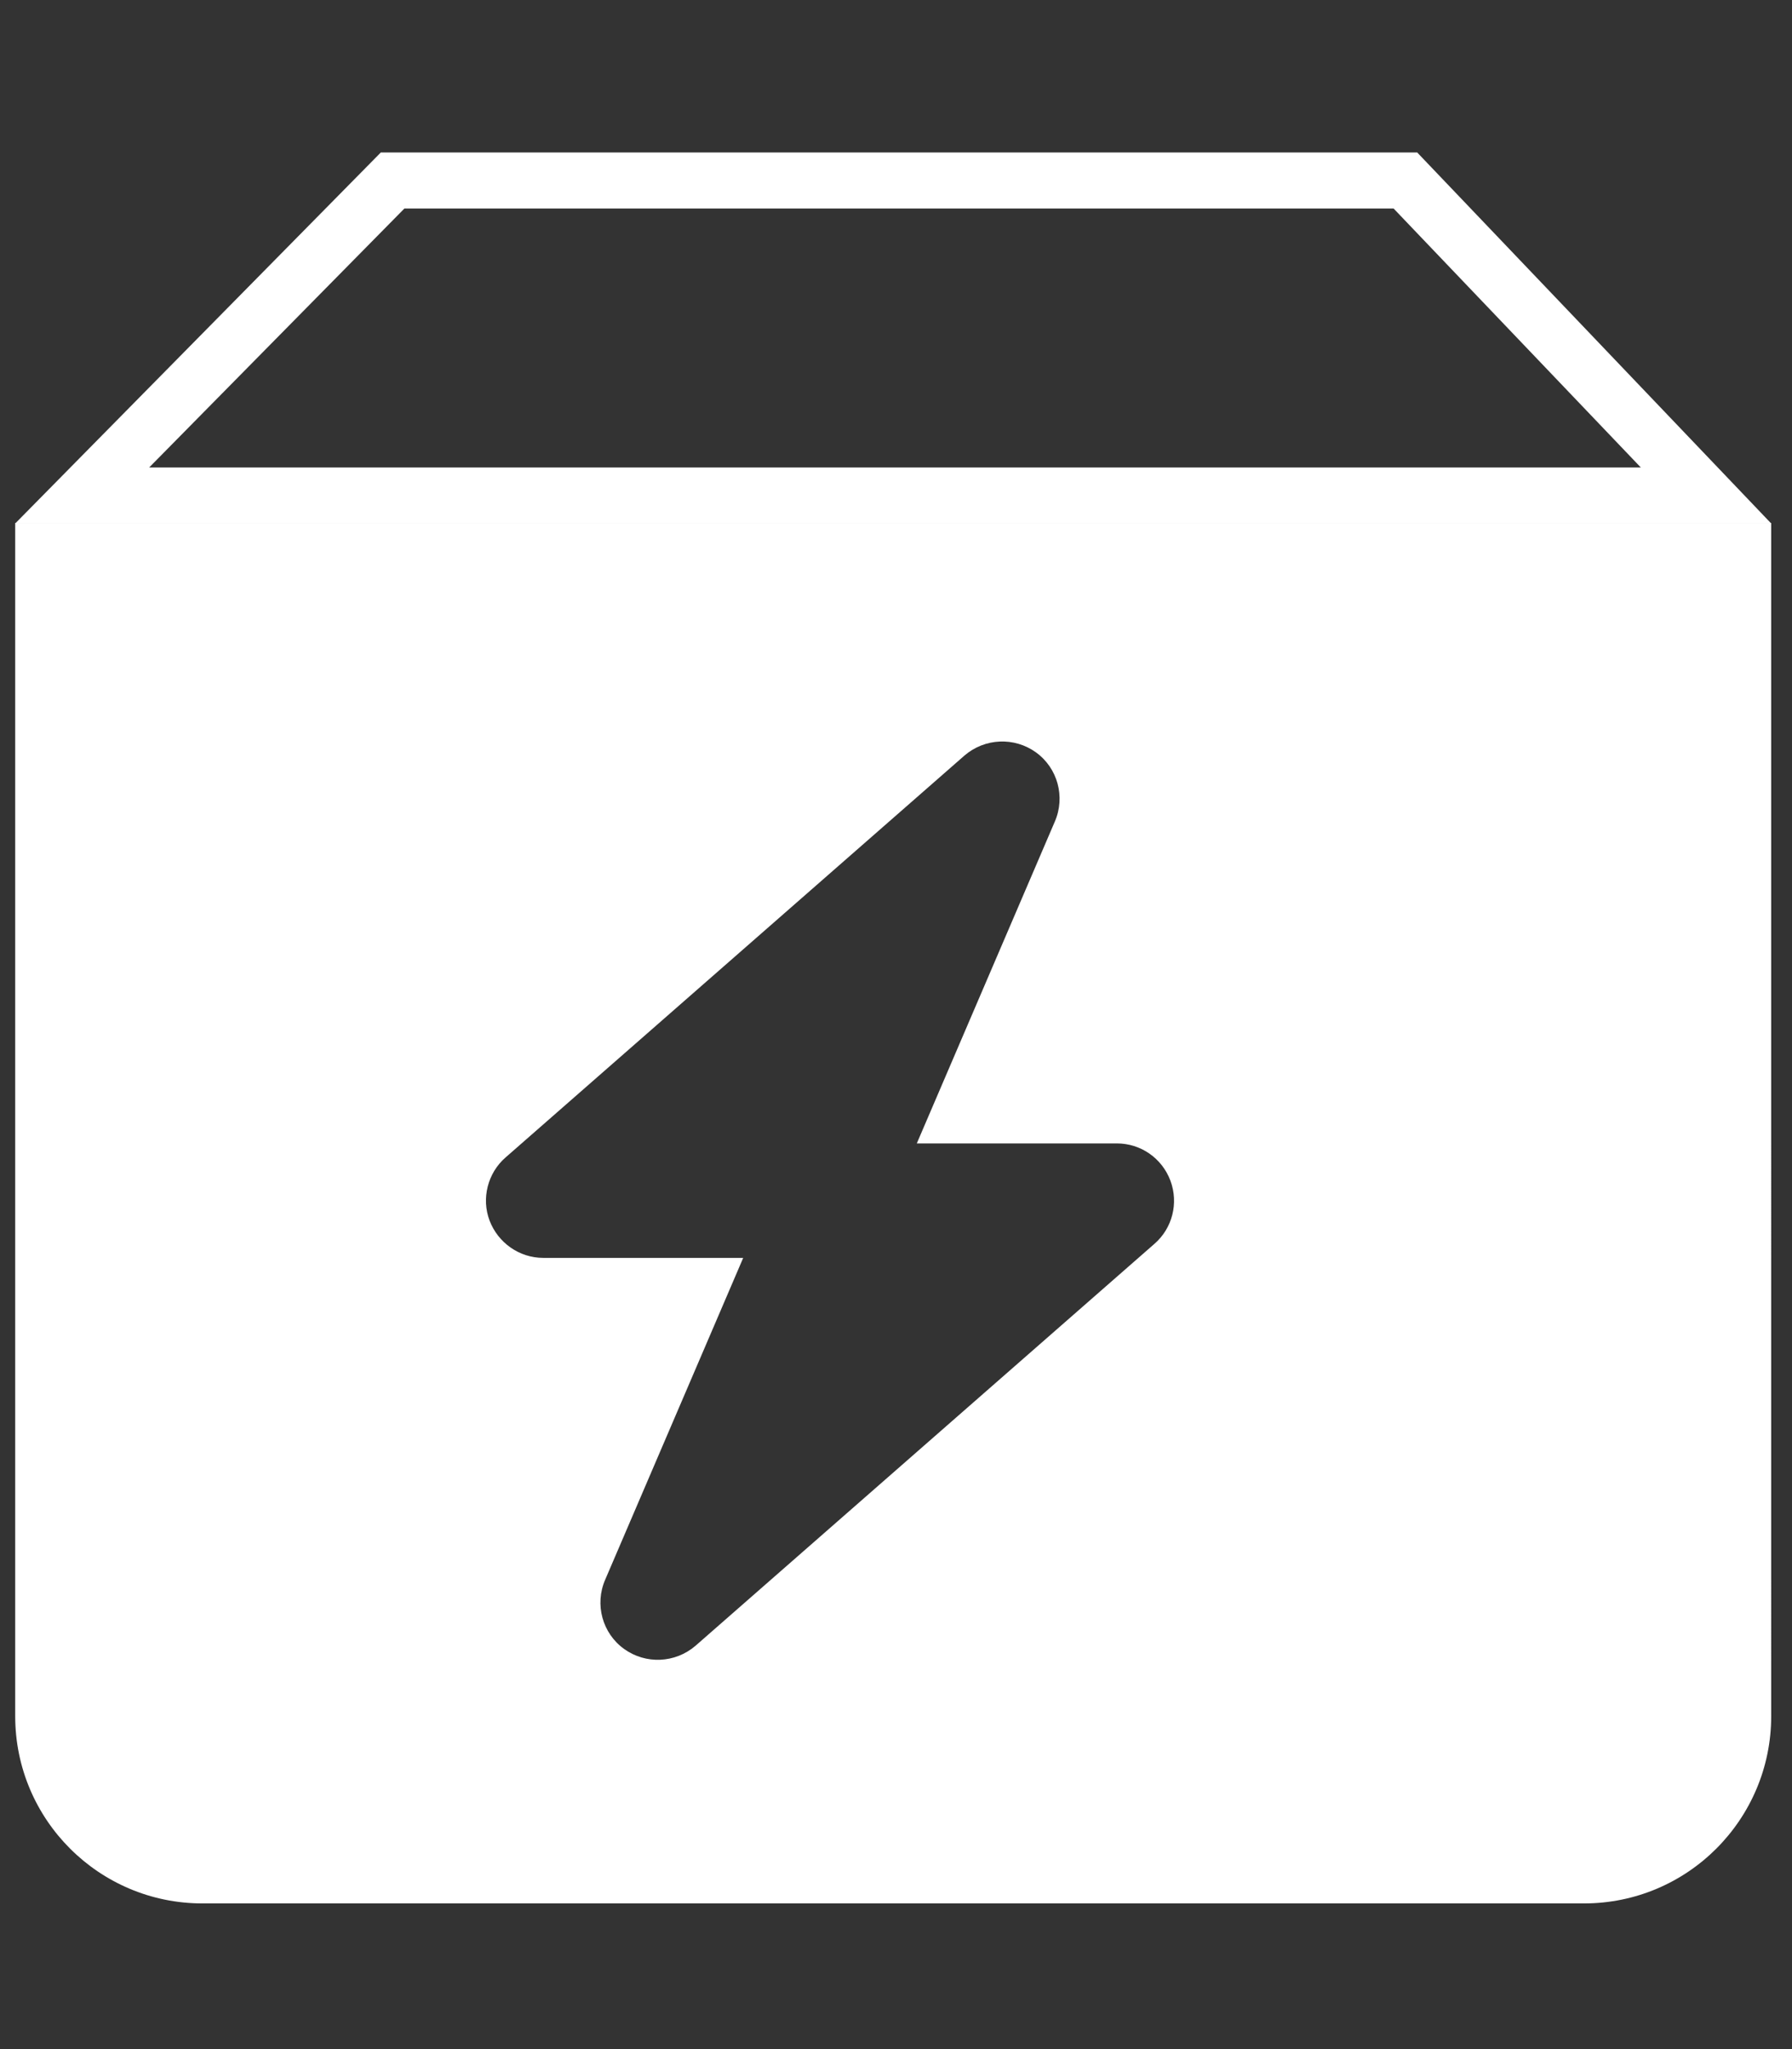
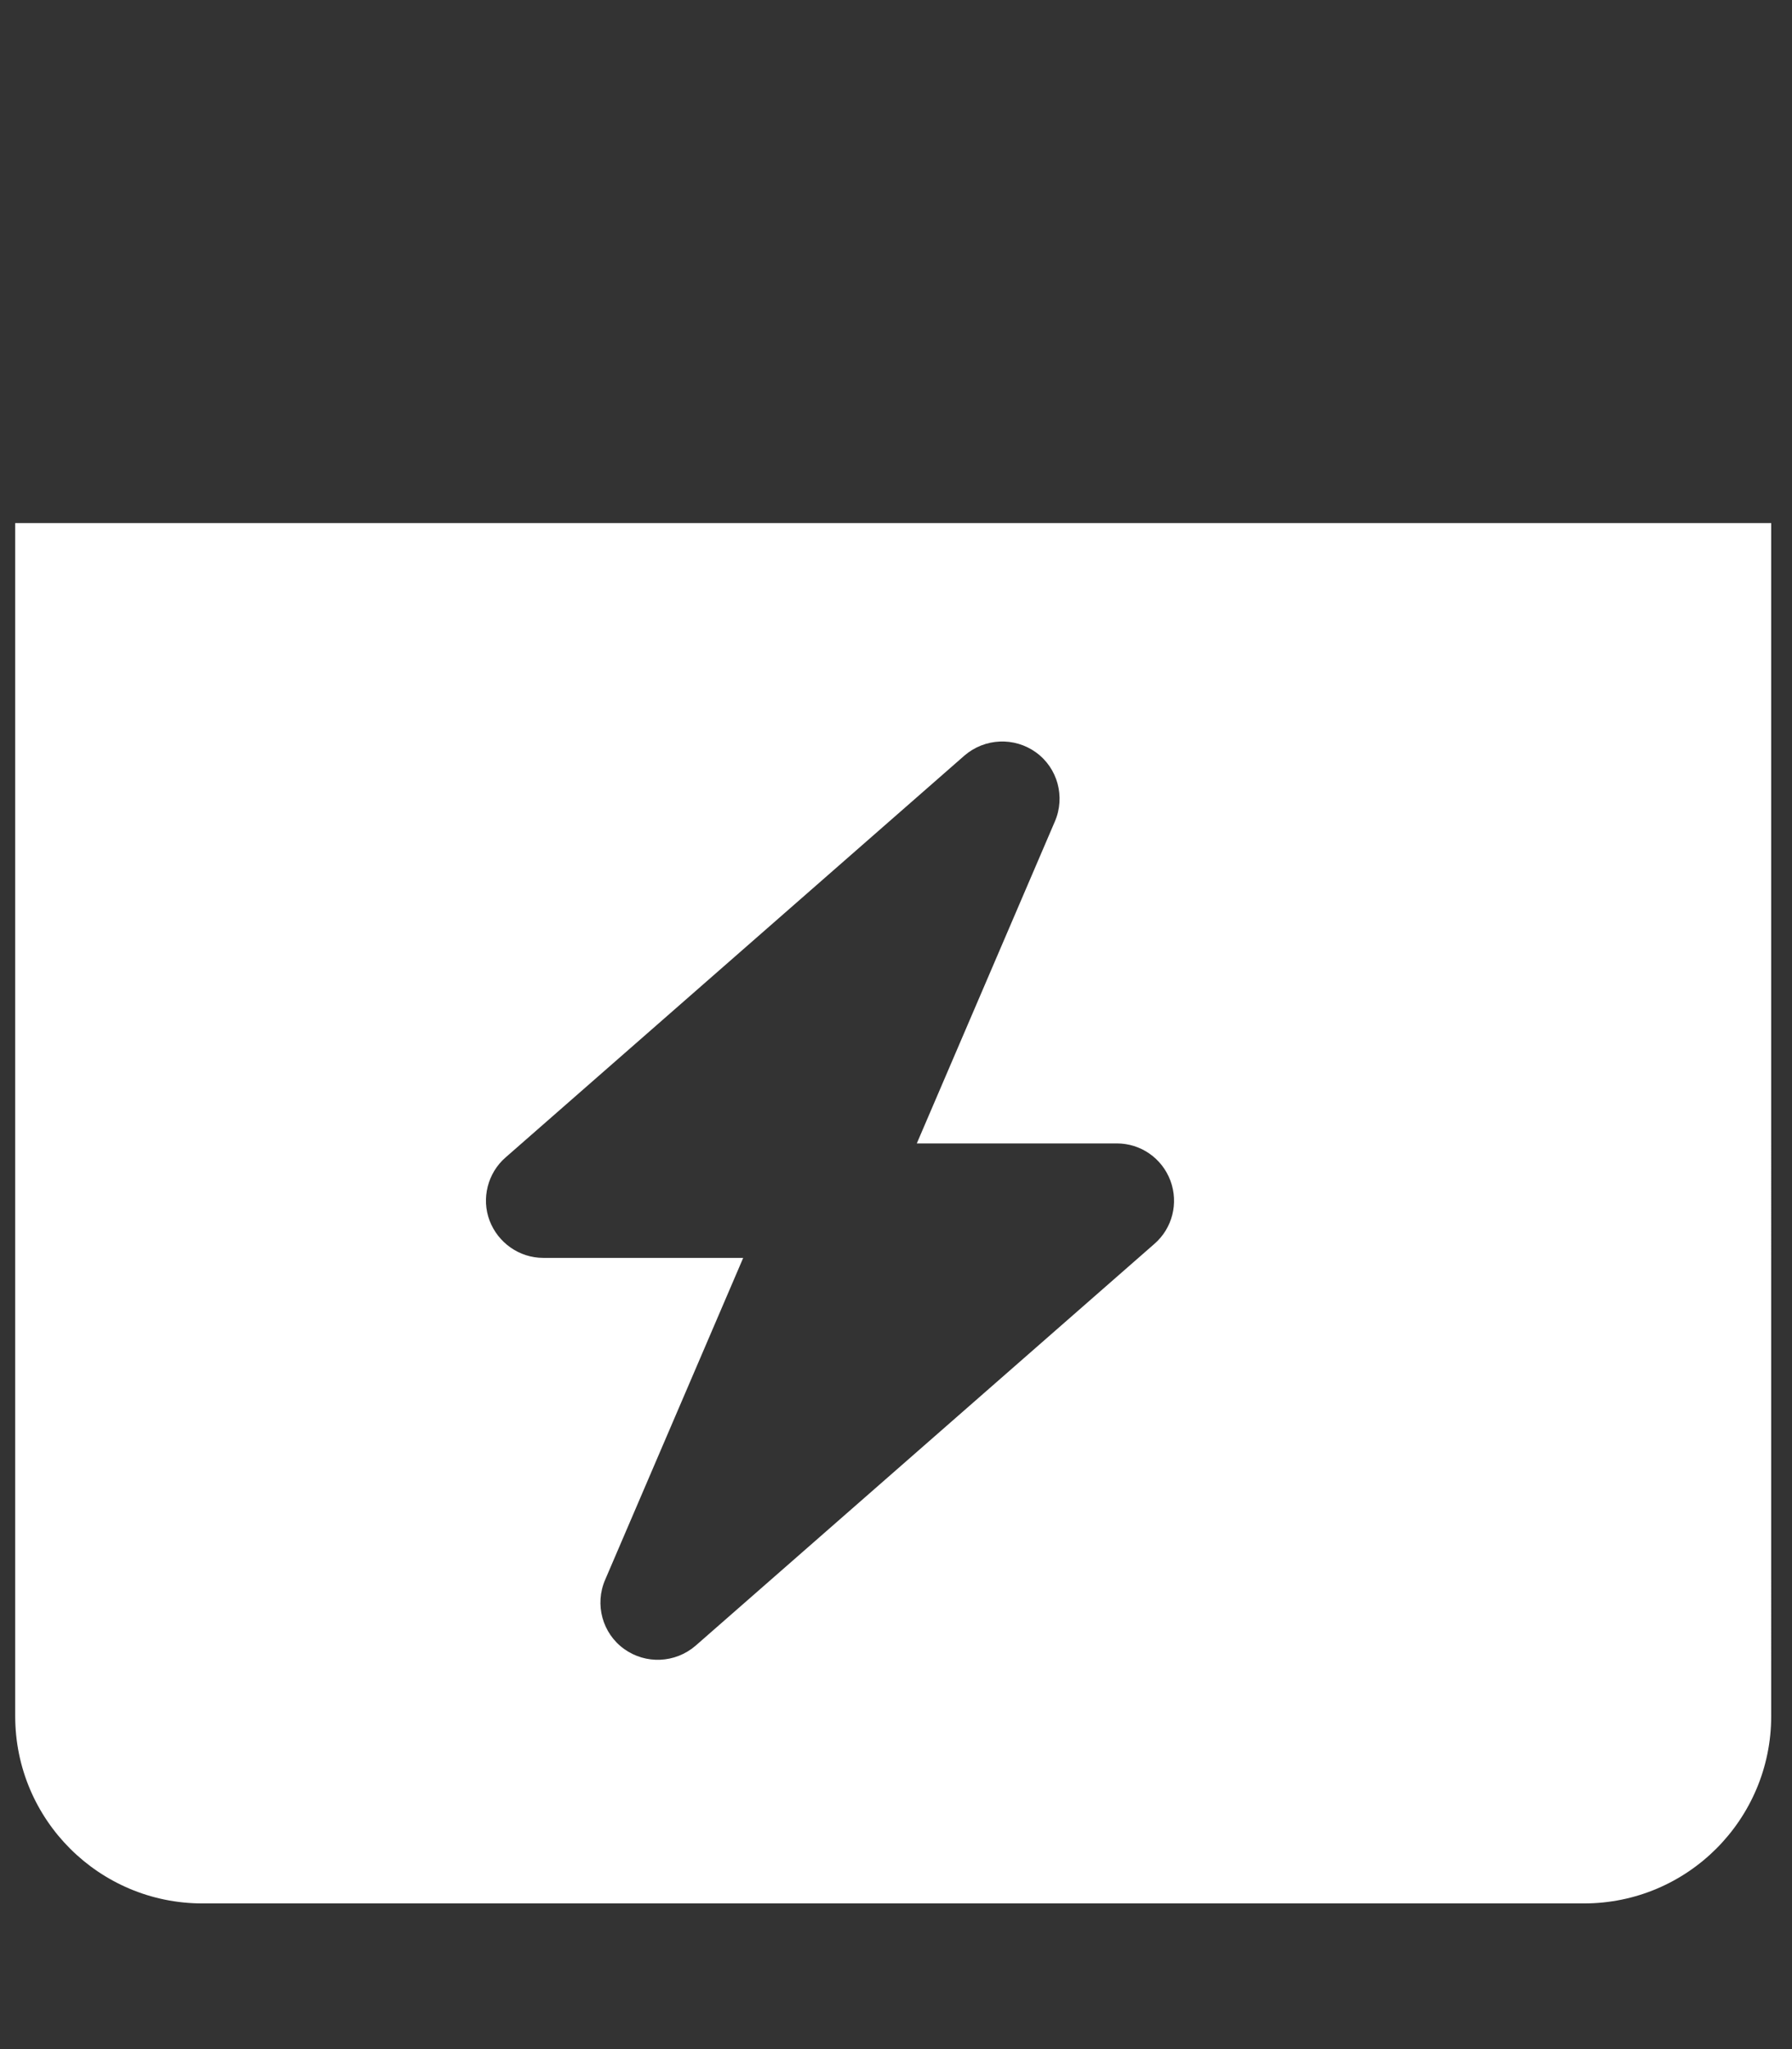
<svg xmlns="http://www.w3.org/2000/svg" data-id="Layer_1" data-name="Layer 1" version="1.1" viewBox="0 0 448 512">
  <rect x="0" y="0" width="448" height="512" fill="#333333" stroke="none" />
  <defs>
    <style>
      .cls-1 {
        fill: #fff;
        stroke-width: 0px;
      }
    </style>
  </defs>
-   <path class="cls-1" d="M348.4,52.1l61.8,64.7H37.3l63.8-64.7h247.3M354.4,38.1H95.2L3.8,130.8h439l-88.5-92.7h0Z" />
  <path class="cls-1" d="M3.8,130.7v298.1c0,25.9,21,46.8,46.8,46.8h345.4c25.9,0,46.8-21,46.8-46.8V130.7H3.8ZM288.6,310.8l-114.7,100.4c-5.1,4.4-12.5,4.7-17.9.8-5.4-3.9-7.4-11.1-4.7-17.3l34.5-80.4h-50c-6,0-11.3-3.8-13.4-9.3s-.5-11.9,4-15.8l114.7-100.4c5.1-4.4,12.5-4.7,17.9-.8,5.4,3.9,7.4,11.1,4.7,17.3l-34.5,80.4h50c6,0,11.3,3.7,13.4,9.3s.5,11.9-4,15.8Z" />
</svg>